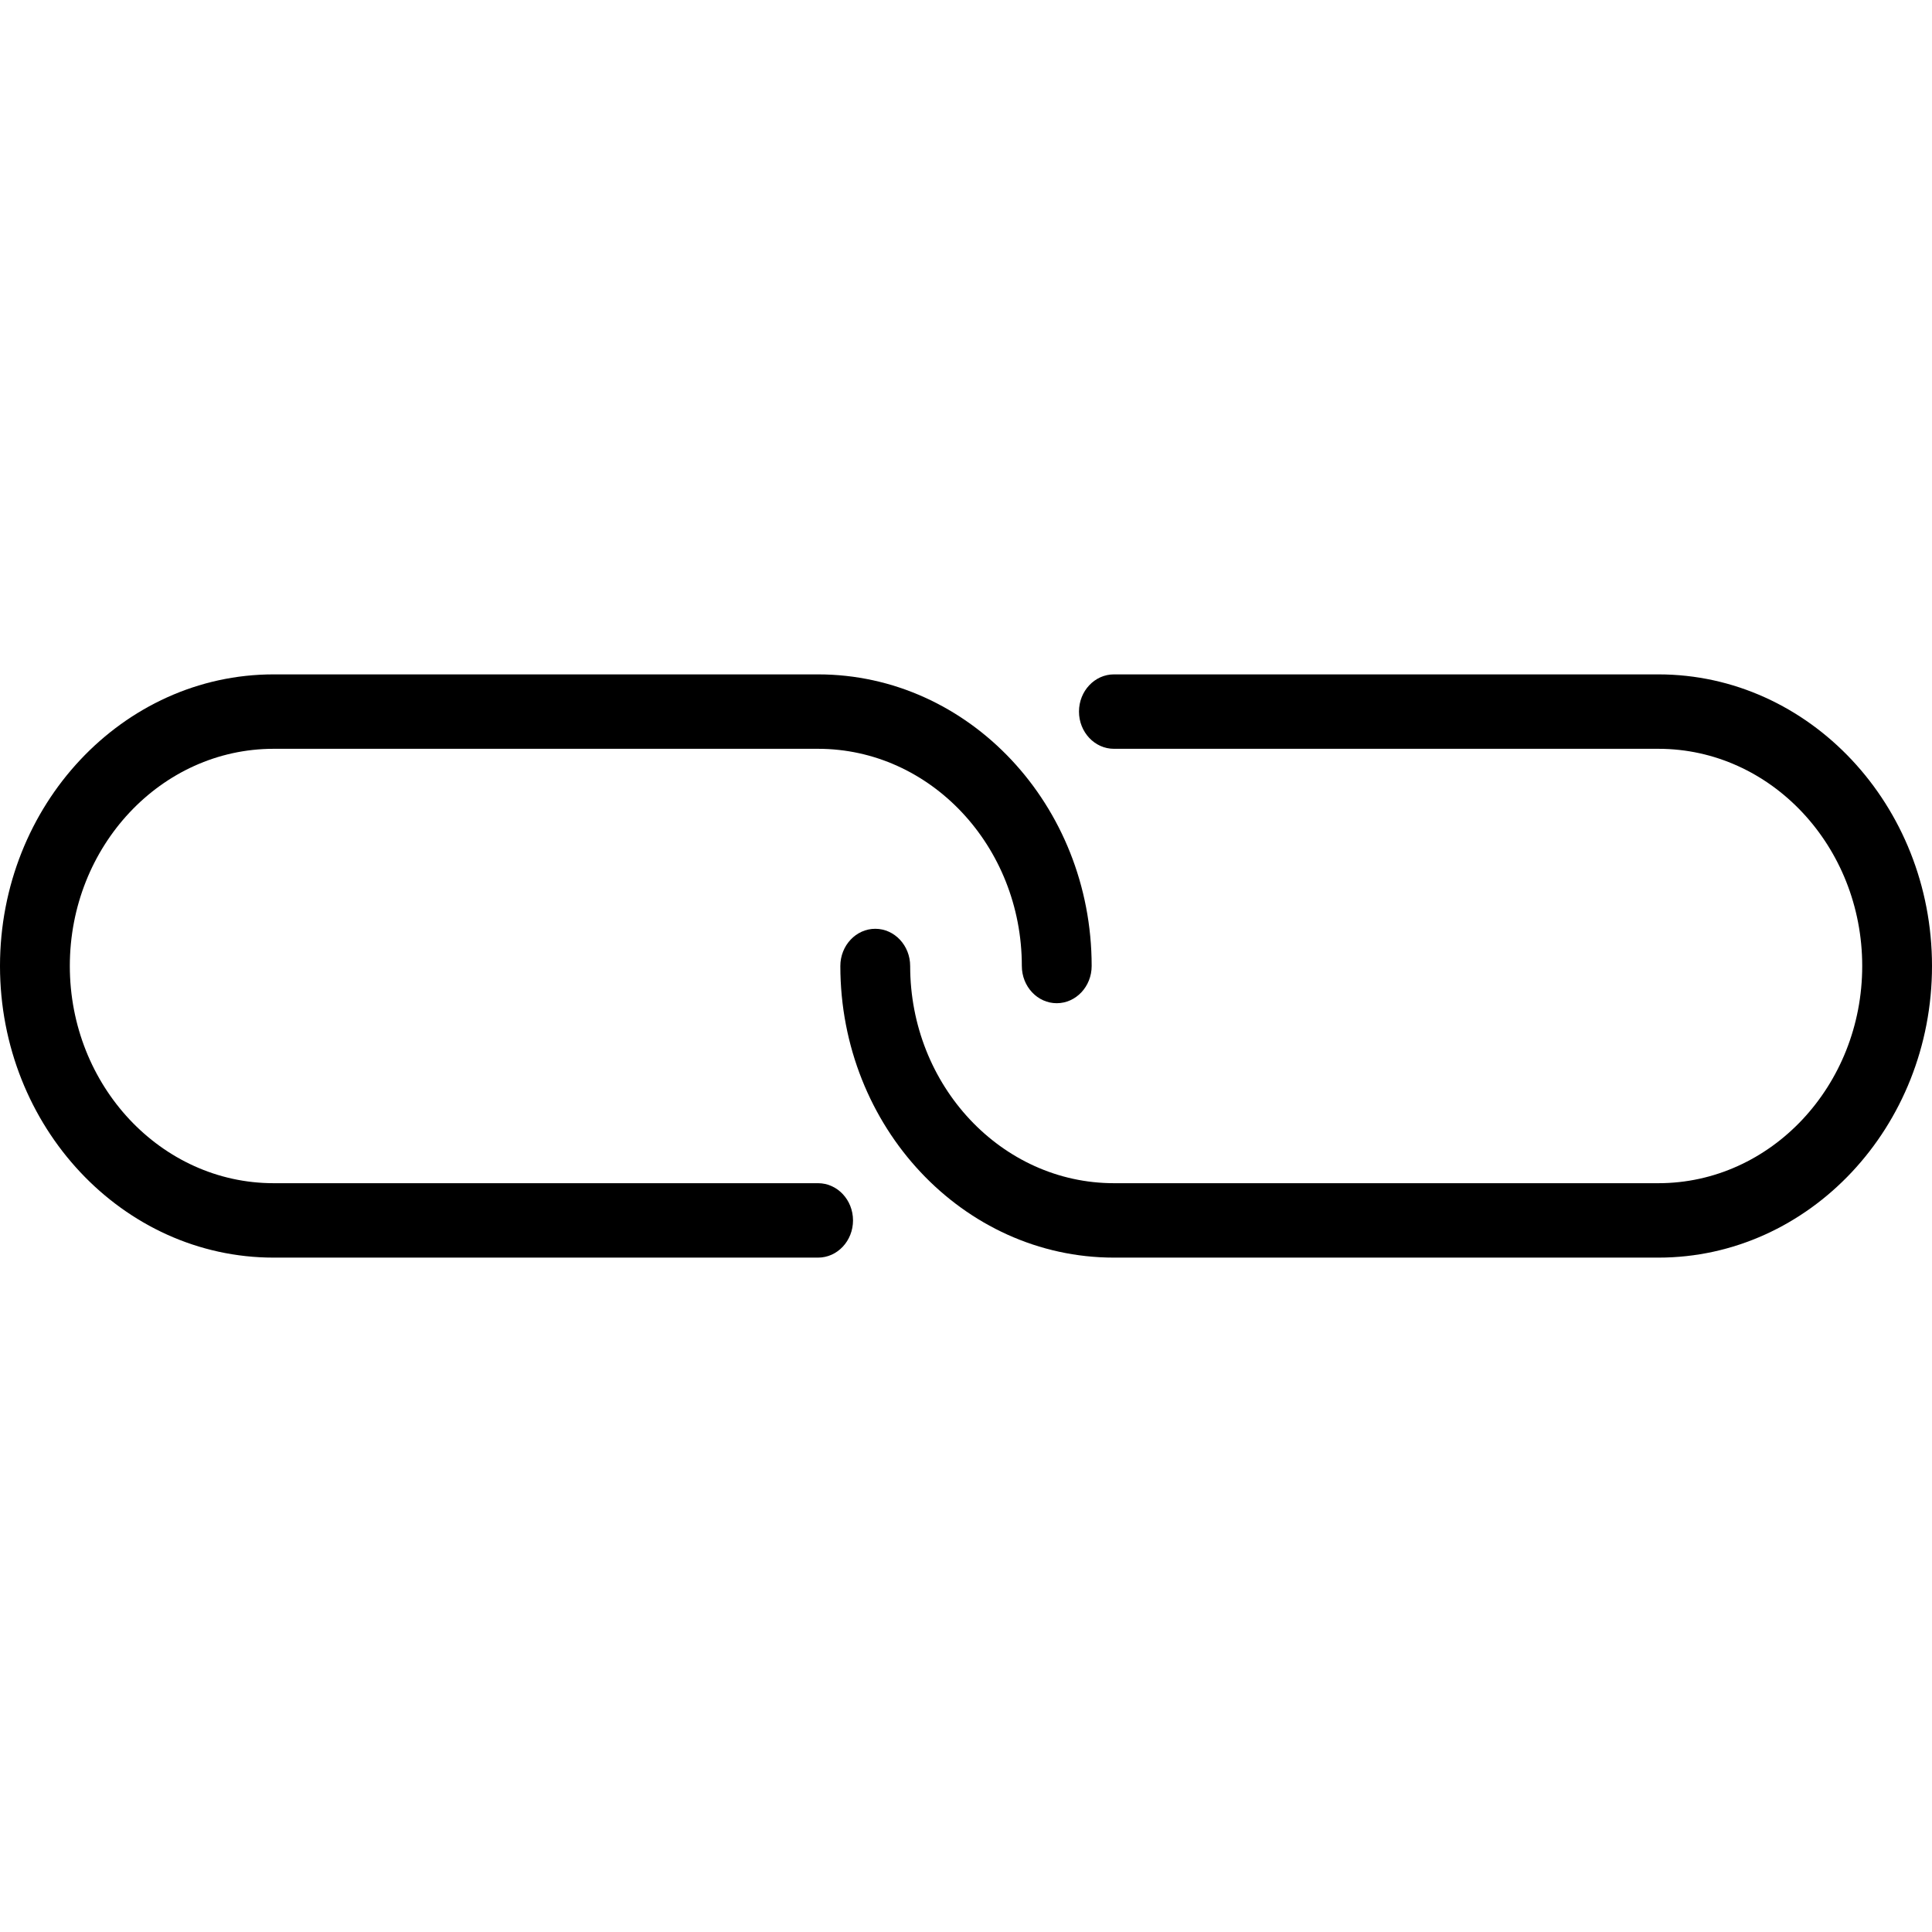
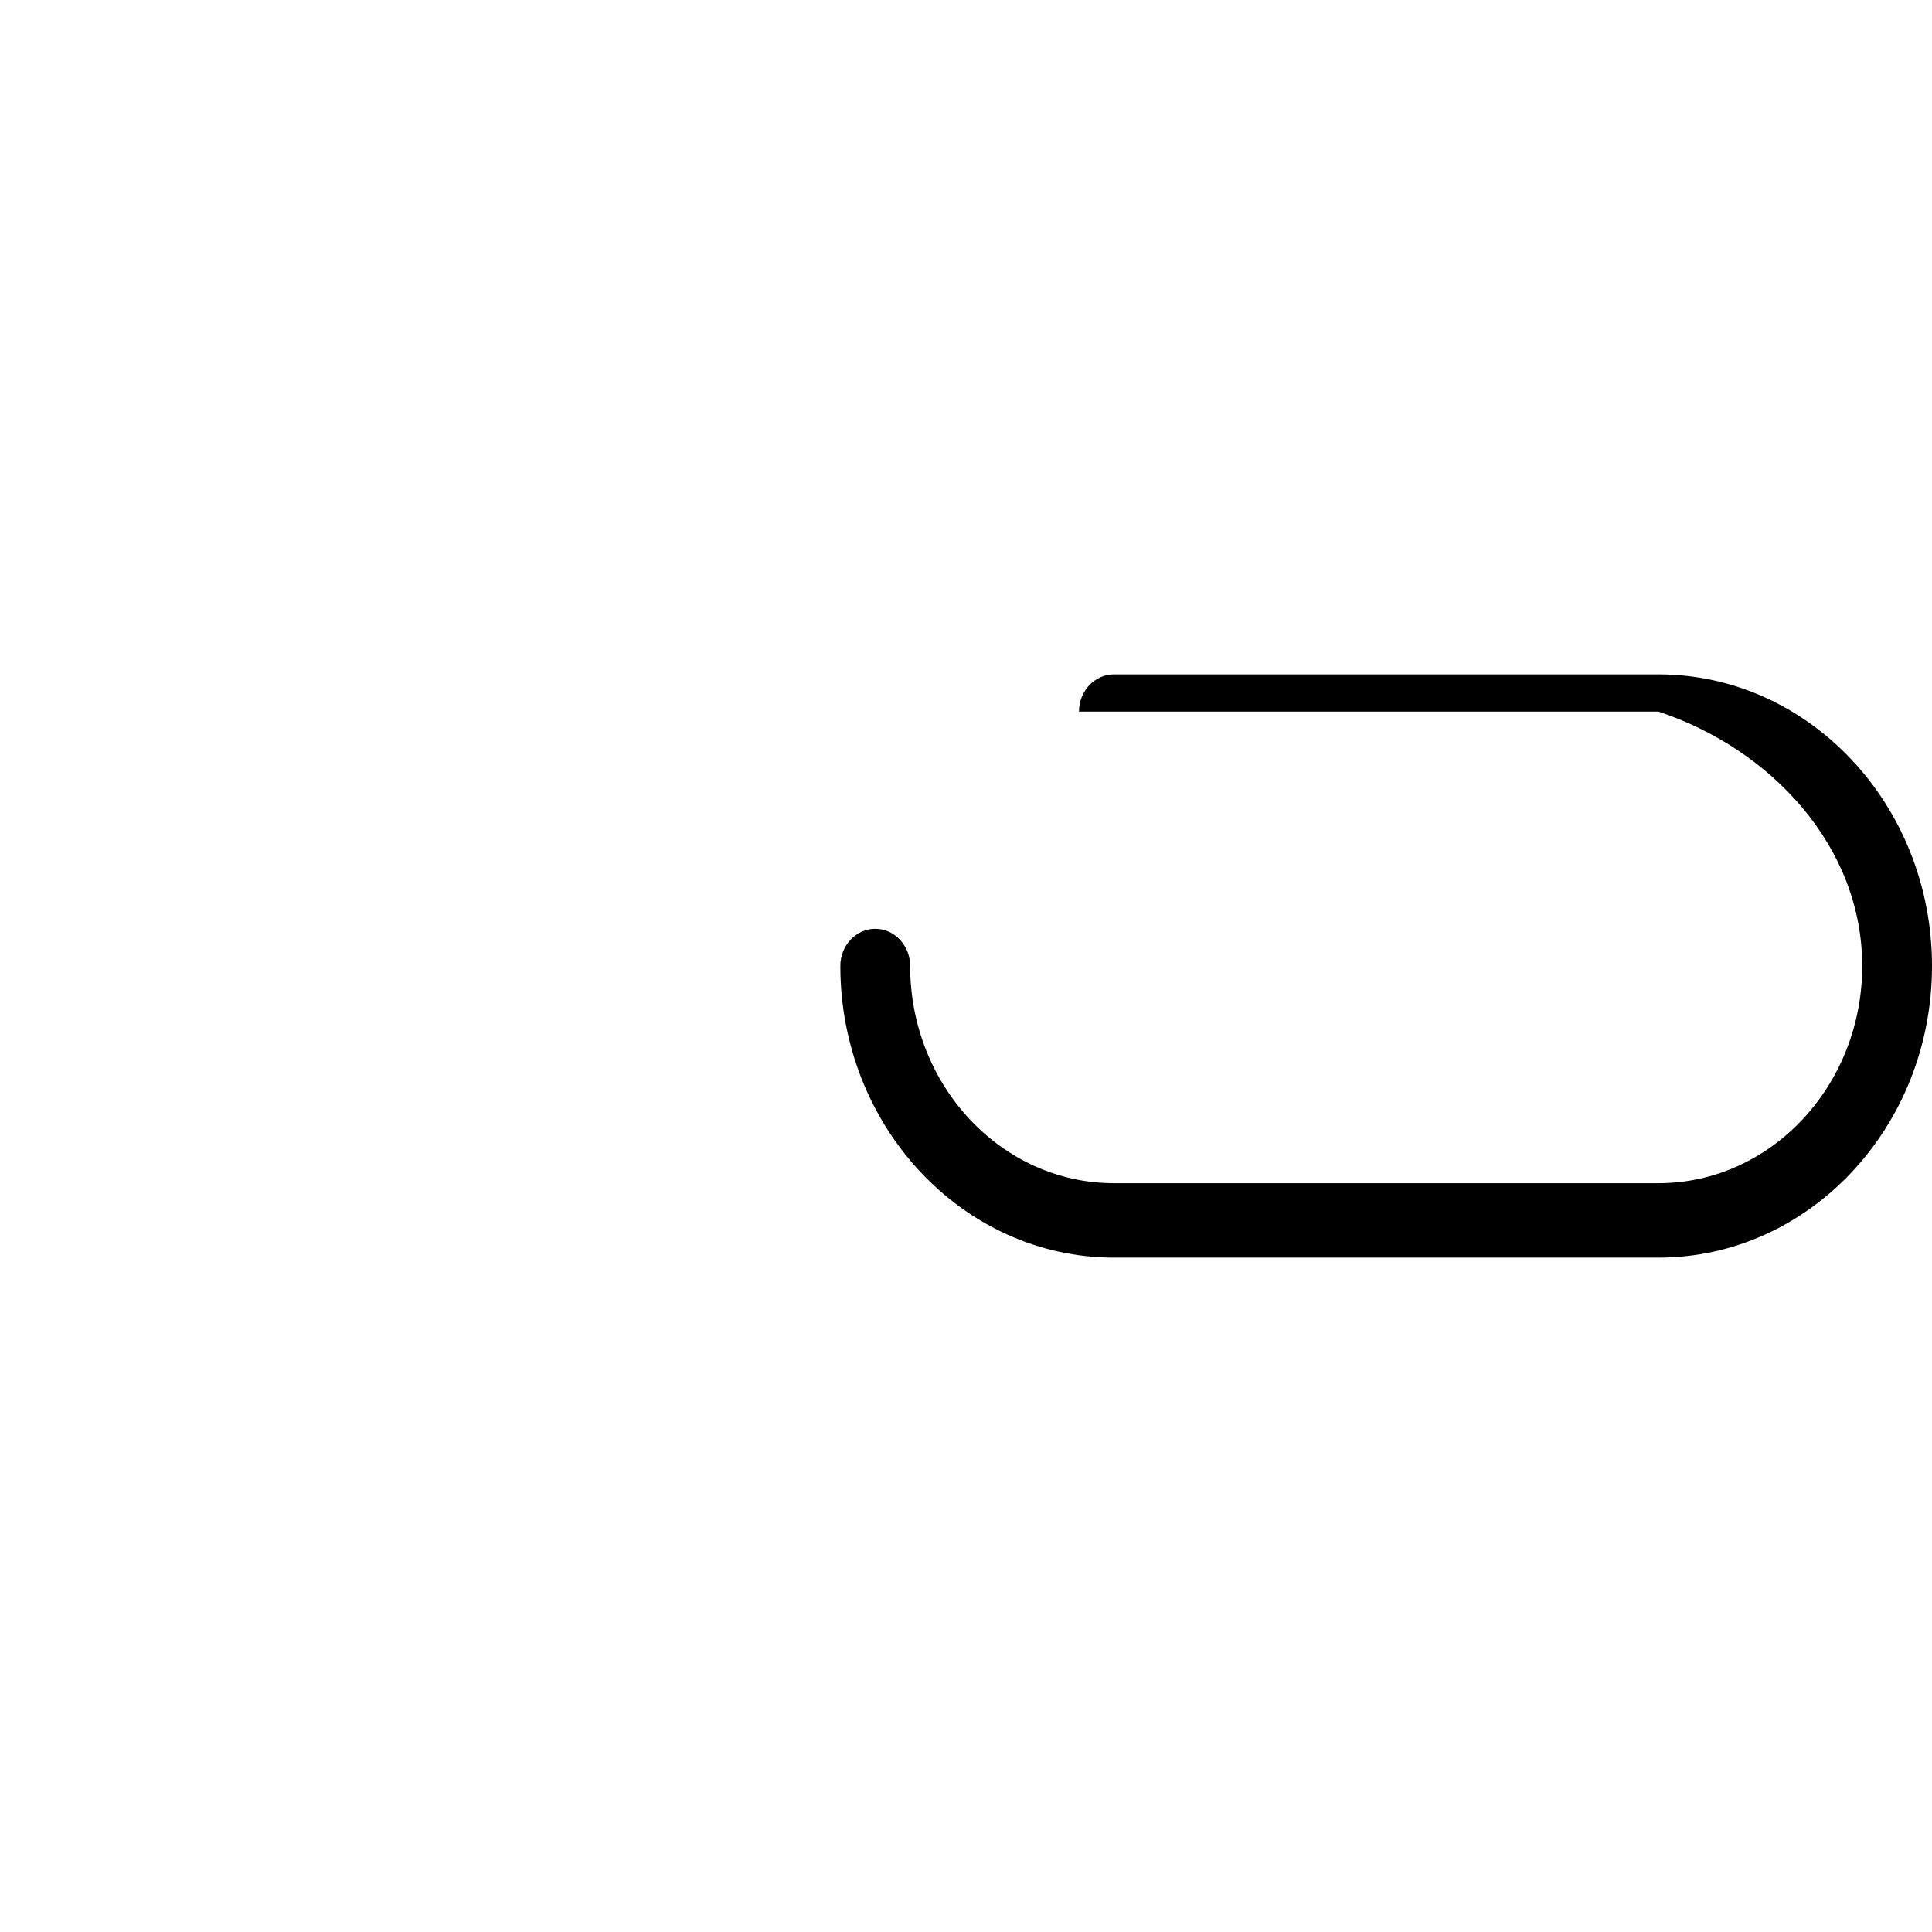
<svg xmlns="http://www.w3.org/2000/svg" width="50" height="50" viewBox="0 0 50 50" fill="none">
-   <path d="M21.172 30.621H7.08C4.172 30.621 1.807 28.099 1.807 25C1.807 21.901 4.172 19.379 7.08 19.379H21.172C24.079 19.379 26.445 21.901 26.445 25C26.445 25.531 26.85 25.963 27.348 25.963C27.846 25.963 28.252 25.531 28.252 25C28.252 20.839 25.076 17.453 21.172 17.453H7.08C3.176 17.453 0 20.839 0 25C0 29.161 3.176 32.547 7.08 32.547H21.172C21.671 32.547 22.076 32.115 22.076 31.584C22.076 31.053 21.671 30.621 21.172 30.621Z" fill="black" />
-   <path d="M42.92 17.453H28.828C28.33 17.453 27.924 17.885 27.924 18.416C27.924 18.947 28.33 19.379 28.828 19.379H42.921C45.828 19.379 48.194 21.901 48.194 25C48.194 28.099 45.828 30.621 42.921 30.621H28.828C25.921 30.621 23.555 28.099 23.555 25C23.555 24.469 23.15 24.037 22.652 24.037C22.154 24.037 21.748 24.469 21.748 25C21.748 29.161 24.924 32.547 28.828 32.547H42.921C46.825 32.547 50 29.161 50 25C50 20.839 46.824 17.453 42.92 17.453Z" fill="black" />
+   <path d="M42.92 17.453H28.828C28.33 17.453 27.924 17.885 27.924 18.416H42.921C45.828 19.379 48.194 21.901 48.194 25C48.194 28.099 45.828 30.621 42.921 30.621H28.828C25.921 30.621 23.555 28.099 23.555 25C23.555 24.469 23.15 24.037 22.652 24.037C22.154 24.037 21.748 24.469 21.748 25C21.748 29.161 24.924 32.547 28.828 32.547H42.921C46.825 32.547 50 29.161 50 25C50 20.839 46.824 17.453 42.92 17.453Z" fill="black" />
</svg>